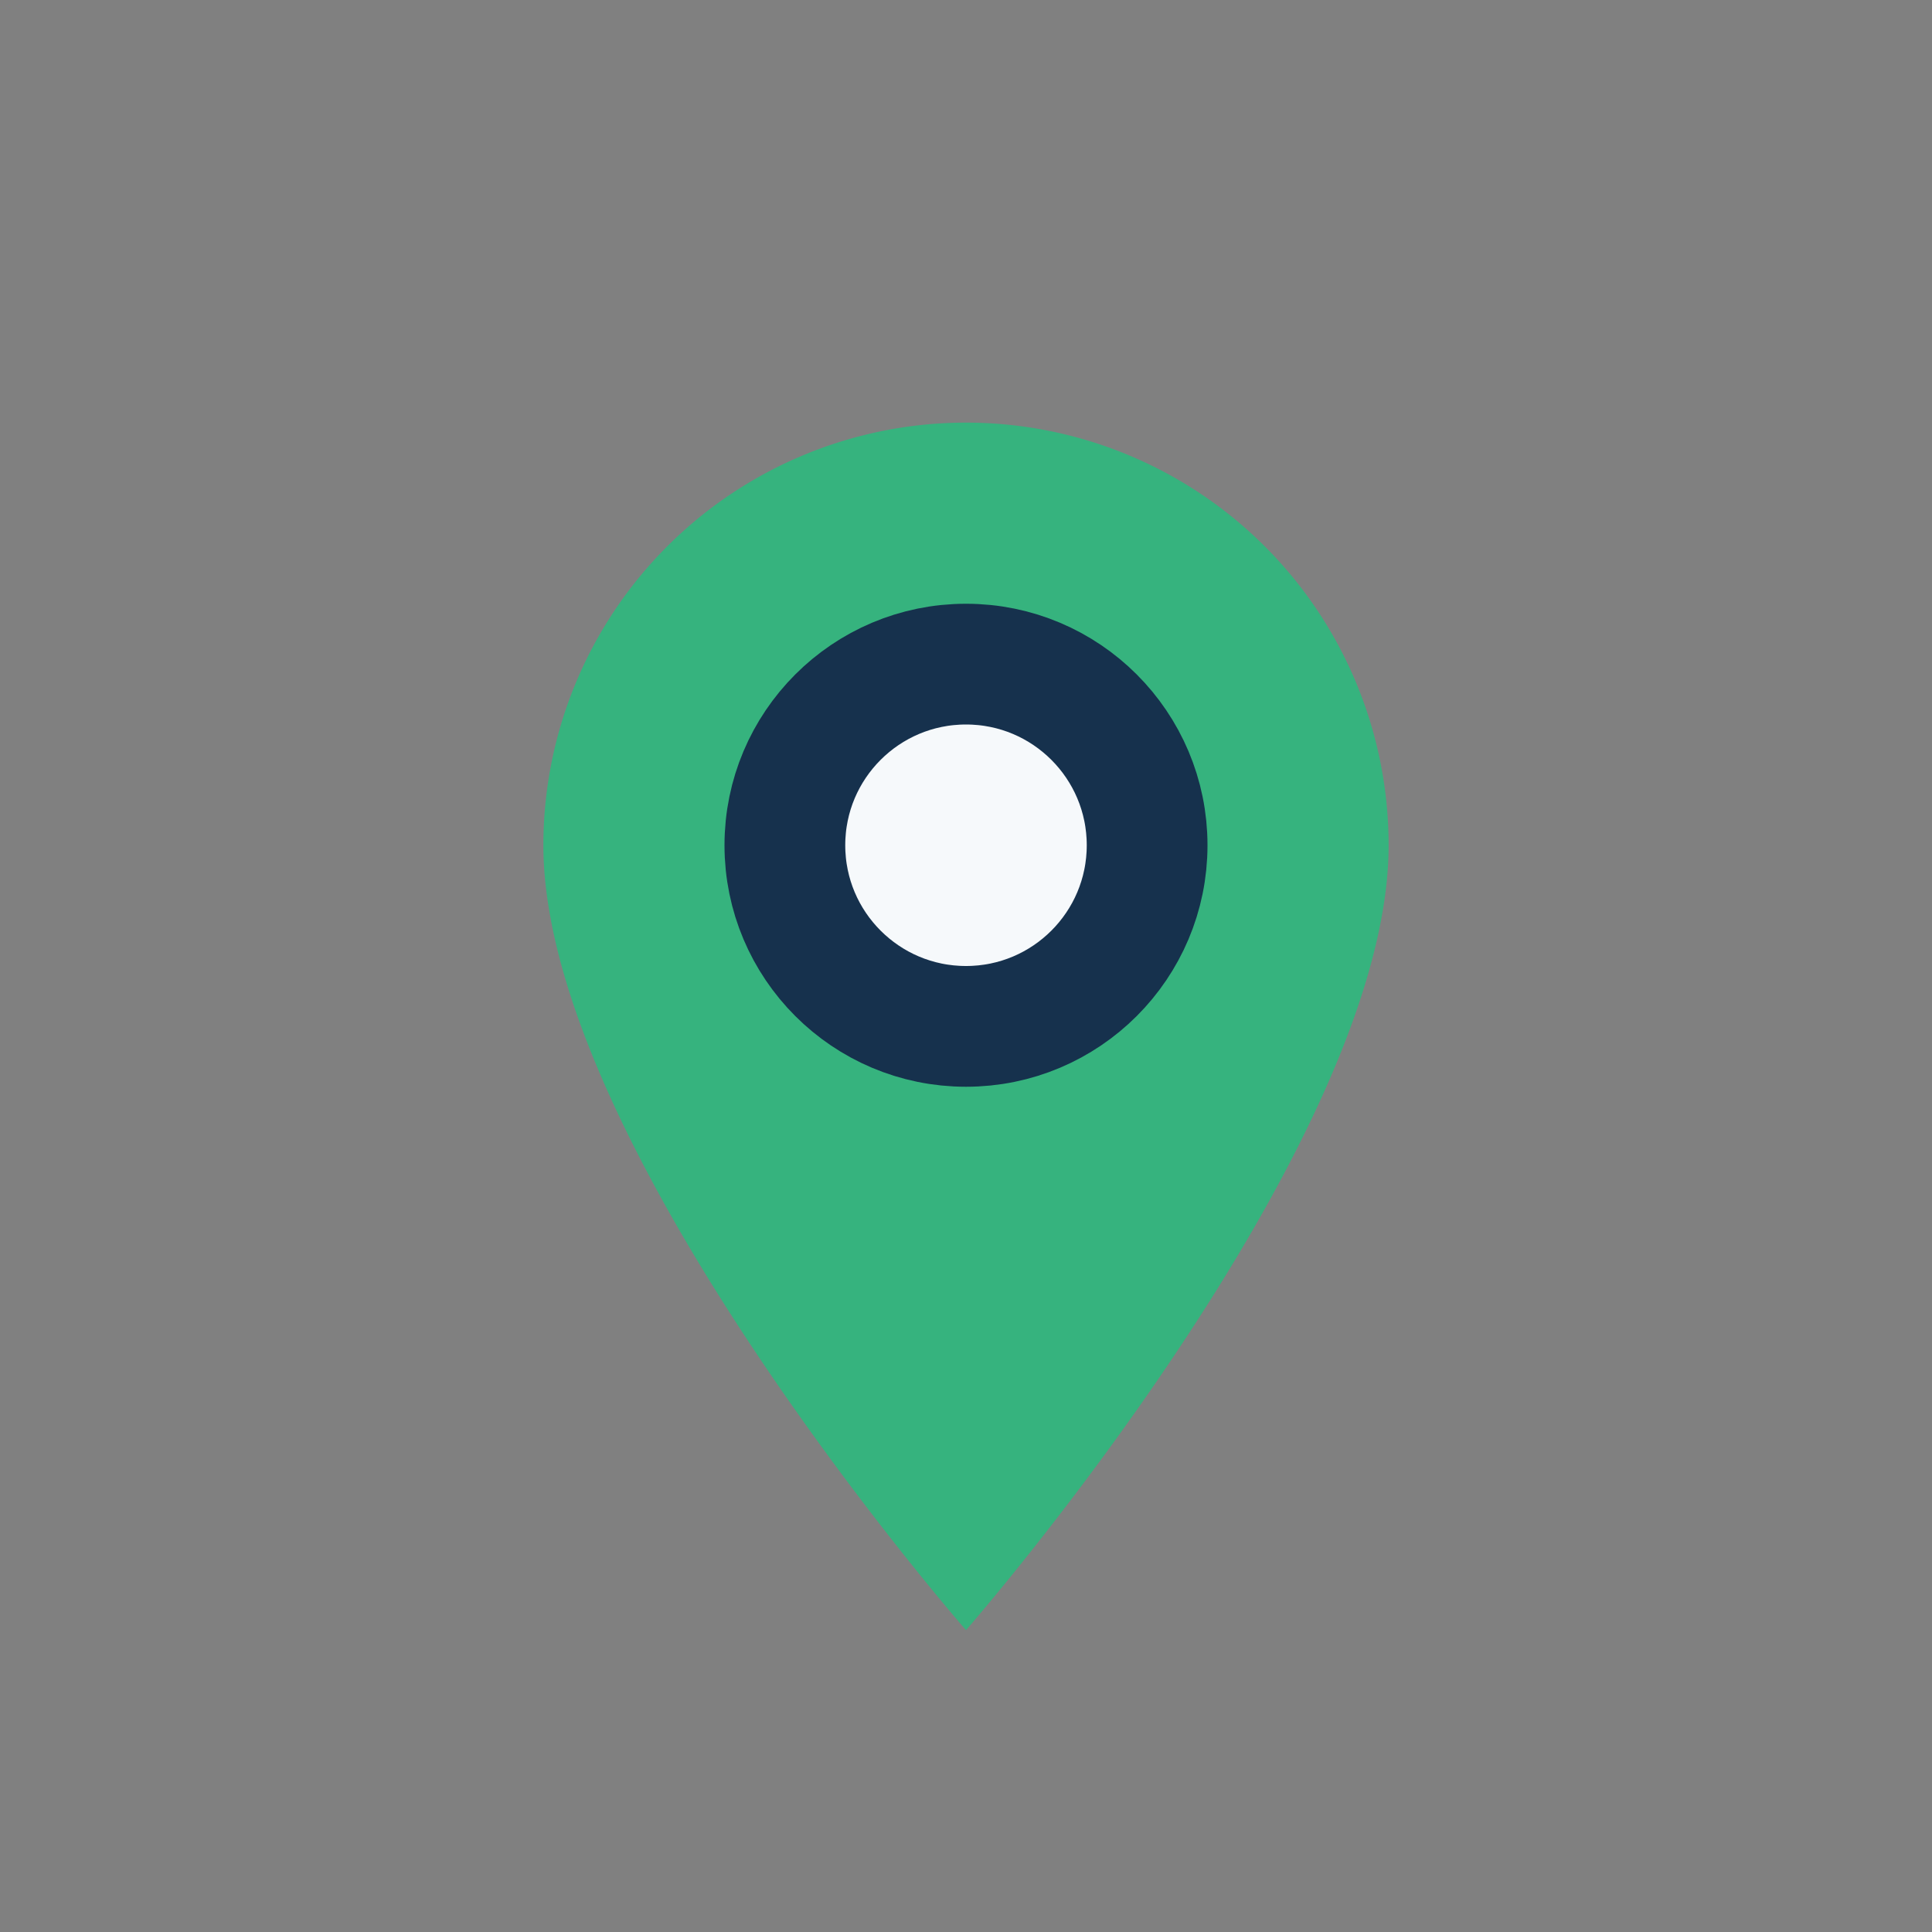
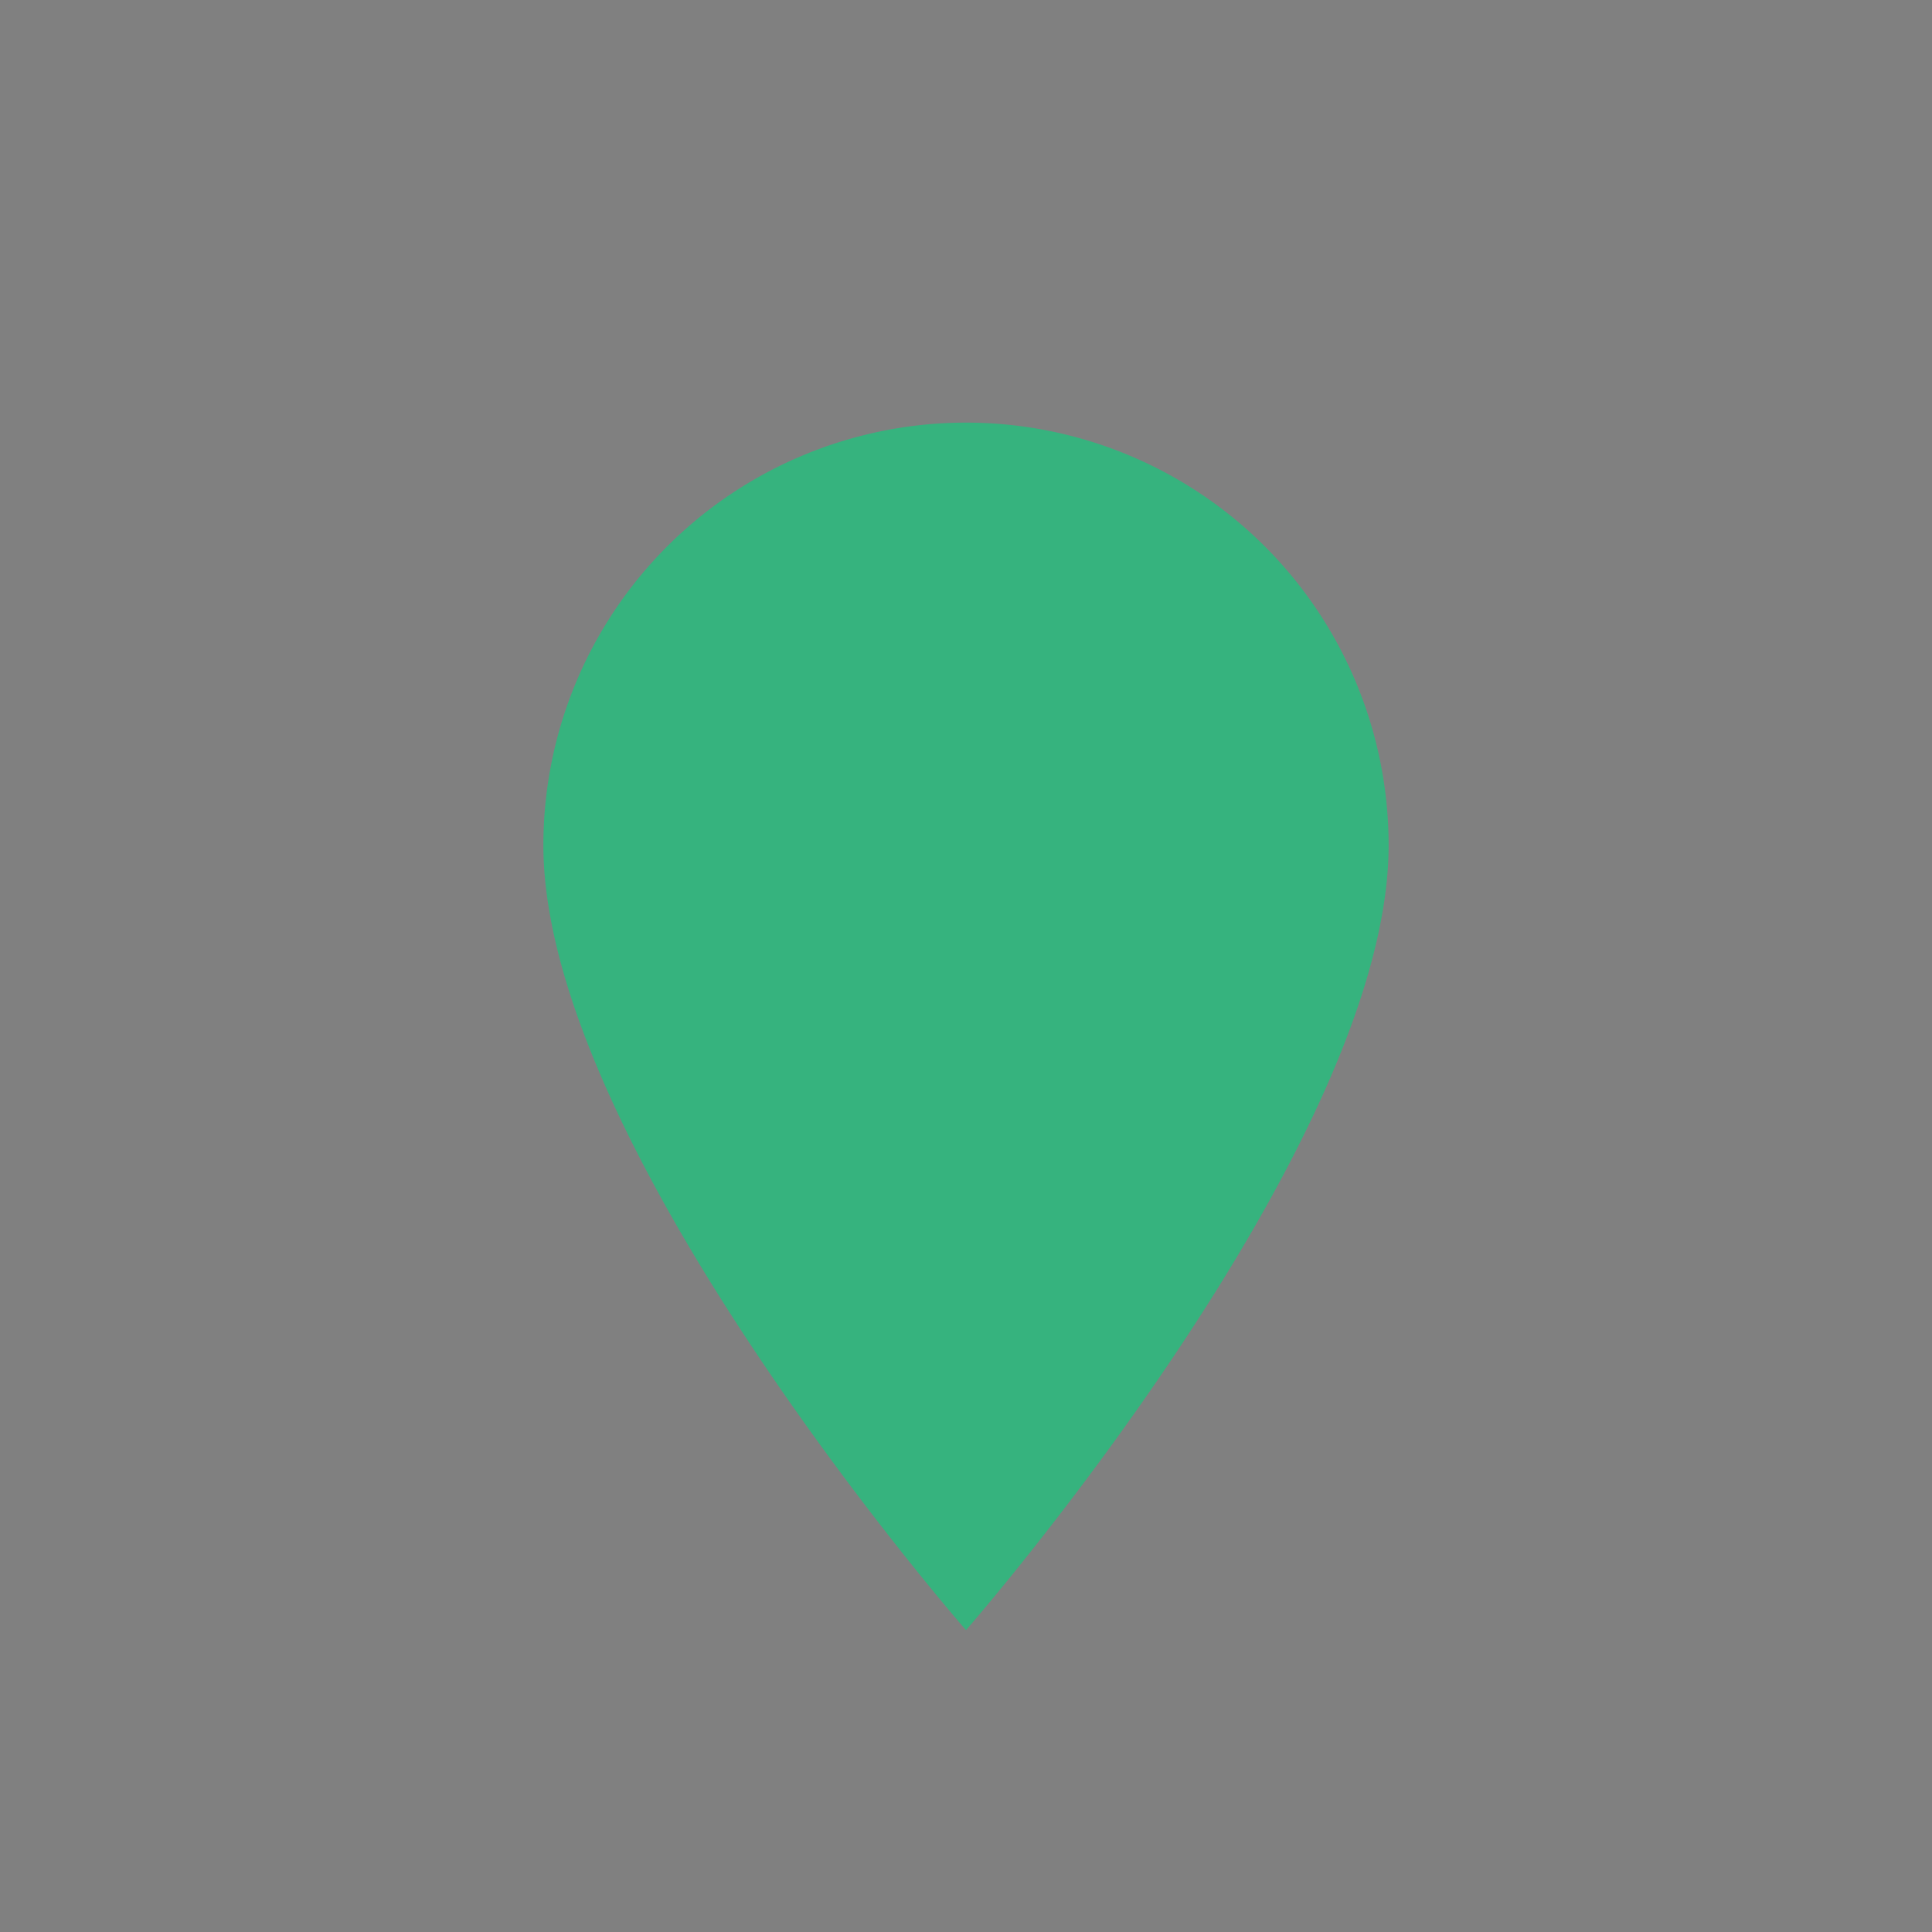
<svg xmlns="http://www.w3.org/2000/svg" width="32" height="32" viewBox="0 0 32 32">
  <rect x="0" y="0" width="32" height="32" fill="#808080" stroke="none" />
  <path d="M16 27s-7-8-7-13a7 7 0 0 1 14 0c0 5-7 13-7 13z" fill="#36B37E" />
-   <circle cx="16" cy="14" r="3" fill="#F6F9FB" stroke="#16314D" stroke-width="2" />
</svg>